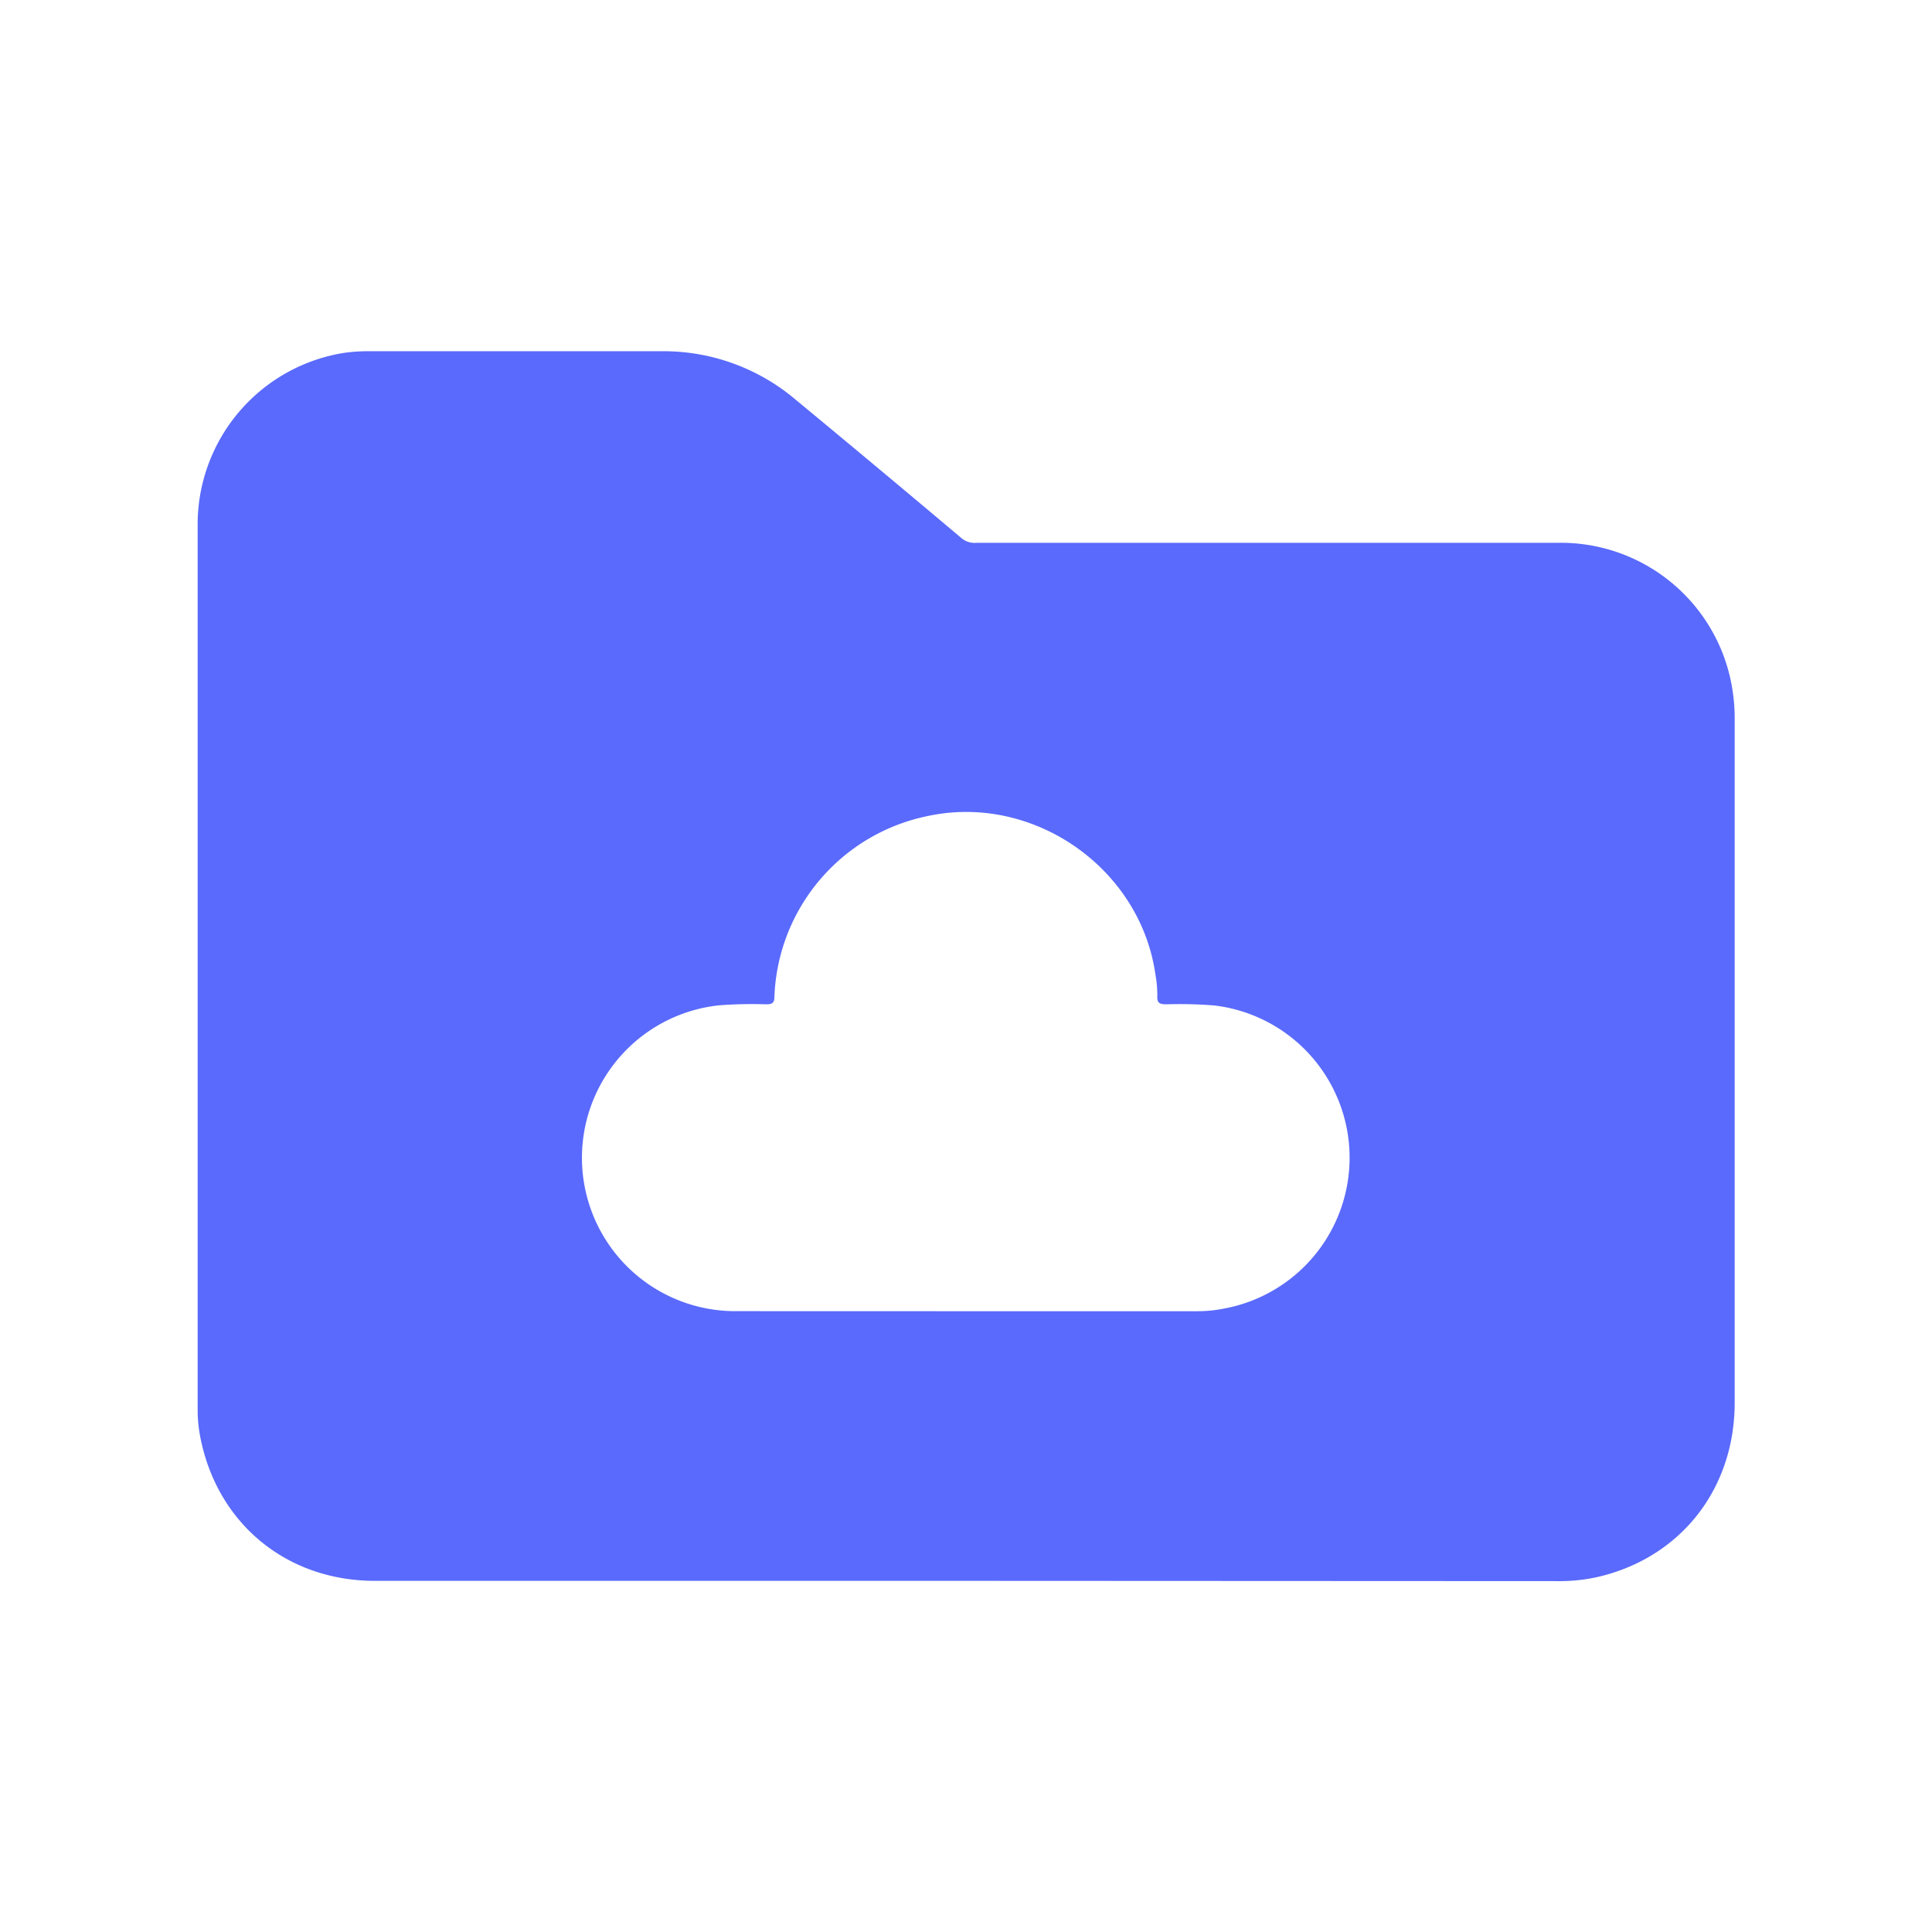
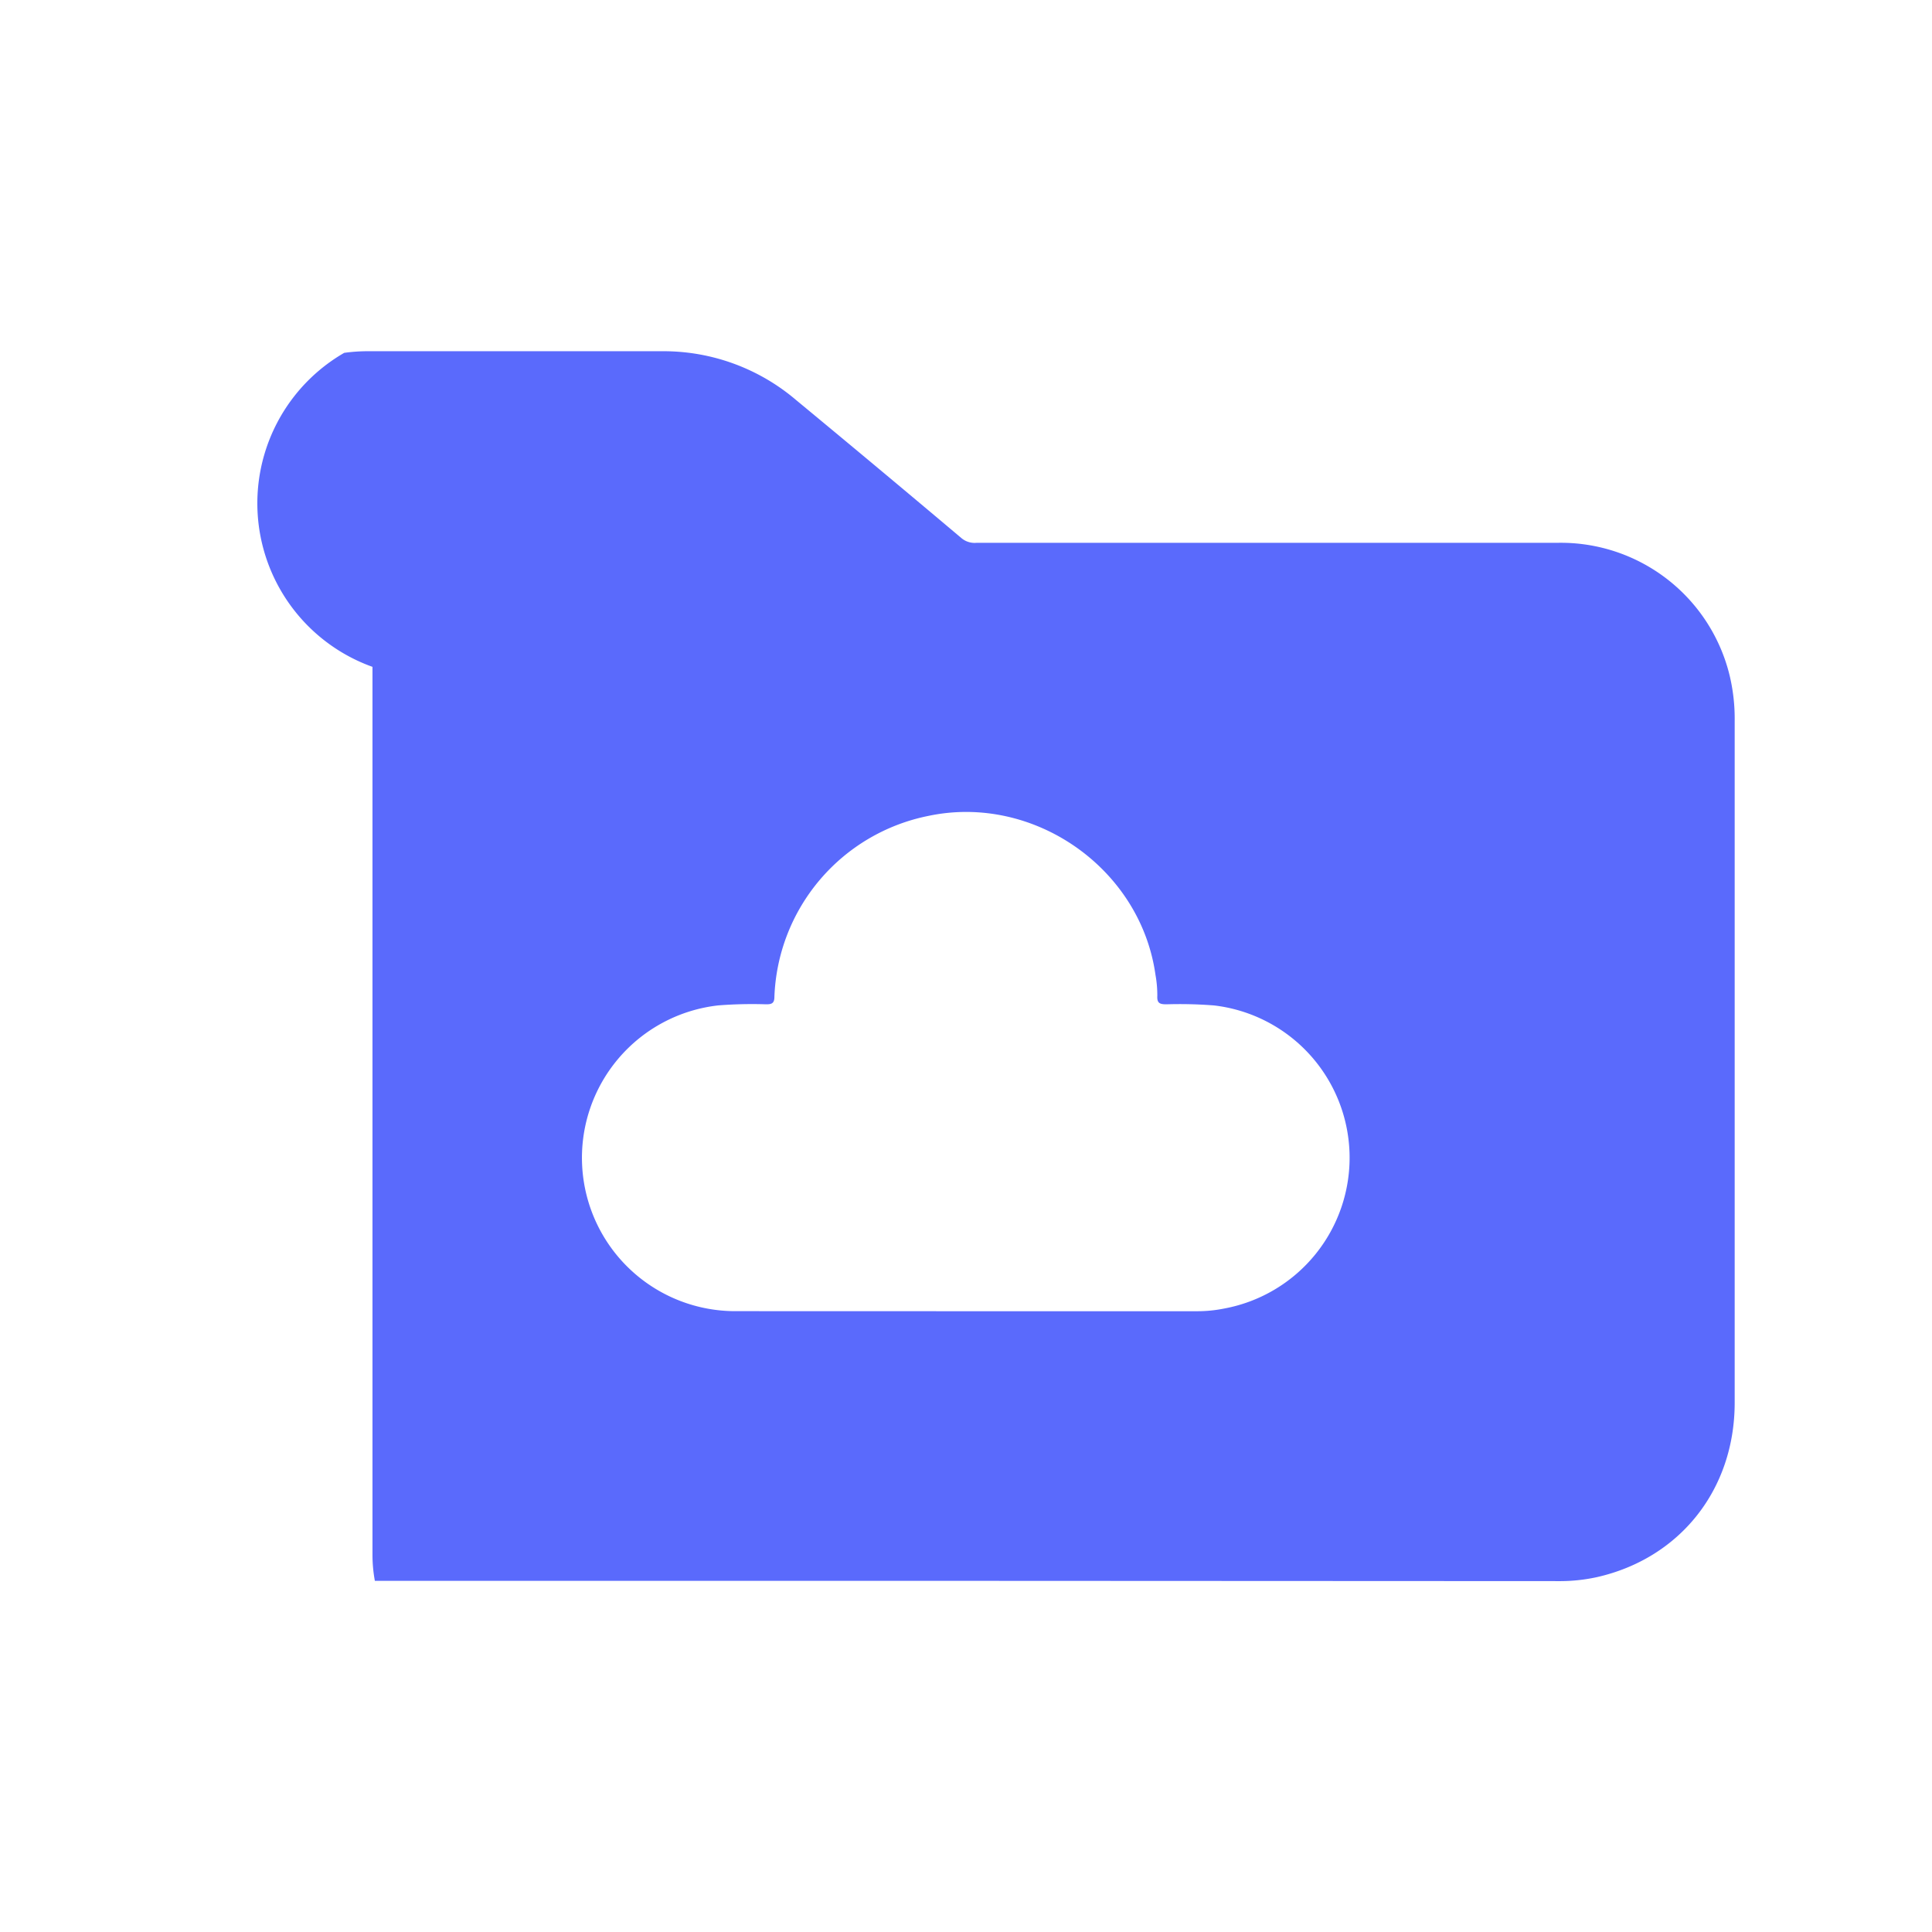
<svg xmlns="http://www.w3.org/2000/svg" id="Слой_1" data-name="Слой 1" viewBox="0 0 283.46 283.46">
  <defs>
    <style>.cls-1{fill:#5a6afc;}</style>
  </defs>
  <title>icons</title>
-   <path class="cls-1" d="M141.7,231.94H55c-13,0-23.24-8.48-25.65-21.28a21.07,21.07,0,0,1-.35-3.8q0-65.16,0-130.3A25.49,25.49,0,0,1,50.5,51.77a25.19,25.19,0,0,1,3.57-.24q21.6,0,43.19,0a30,30,0,0,1,19.55,7.17Q129,68.78,141.12,79a3,3,0,0,0,2.17.64q42.63,0,85.26,0a25.49,25.49,0,0,1,25.21,19.43,27.3,27.3,0,0,1,.75,6.73q0,50,0,100c0,12.72-8,22.82-20.19,25.59a25.42,25.42,0,0,1-5.64.59Zm-.09-39.56h34a19.83,19.83,0,0,0,3.93-.38,22.5,22.5,0,0,0-1.38-44.48,63.7,63.7,0,0,0-7-.17c-1,0-1.42-.15-1.36-1.25a16.84,16.84,0,0,0-.27-3.07c-2.19-15.64-17.86-26.6-33.33-23.32a28.13,28.13,0,0,0-22.58,26.52c0,.95-.36,1.13-1.23,1.12a63.64,63.64,0,0,0-7,.16,22.5,22.5,0,0,0,2.75,44.86Z" />
+   <path class="cls-1" d="M141.7,231.94H55a21.07,21.07,0,0,1-.35-3.8q0-65.16,0-130.3A25.49,25.49,0,0,1,50.5,51.77a25.19,25.19,0,0,1,3.57-.24q21.6,0,43.19,0a30,30,0,0,1,19.55,7.17Q129,68.78,141.12,79a3,3,0,0,0,2.17.64q42.63,0,85.26,0a25.49,25.49,0,0,1,25.21,19.43,27.3,27.3,0,0,1,.75,6.73q0,50,0,100c0,12.72-8,22.82-20.19,25.59a25.42,25.42,0,0,1-5.64.59Zm-.09-39.56h34a19.83,19.83,0,0,0,3.93-.38,22.5,22.5,0,0,0-1.38-44.48,63.7,63.7,0,0,0-7-.17c-1,0-1.42-.15-1.36-1.25a16.84,16.84,0,0,0-.27-3.07c-2.19-15.64-17.86-26.6-33.33-23.32a28.13,28.13,0,0,0-22.58,26.52c0,.95-.36,1.13-1.23,1.12a63.64,63.64,0,0,0-7,.16,22.5,22.5,0,0,0,2.75,44.86Z" />
</svg>